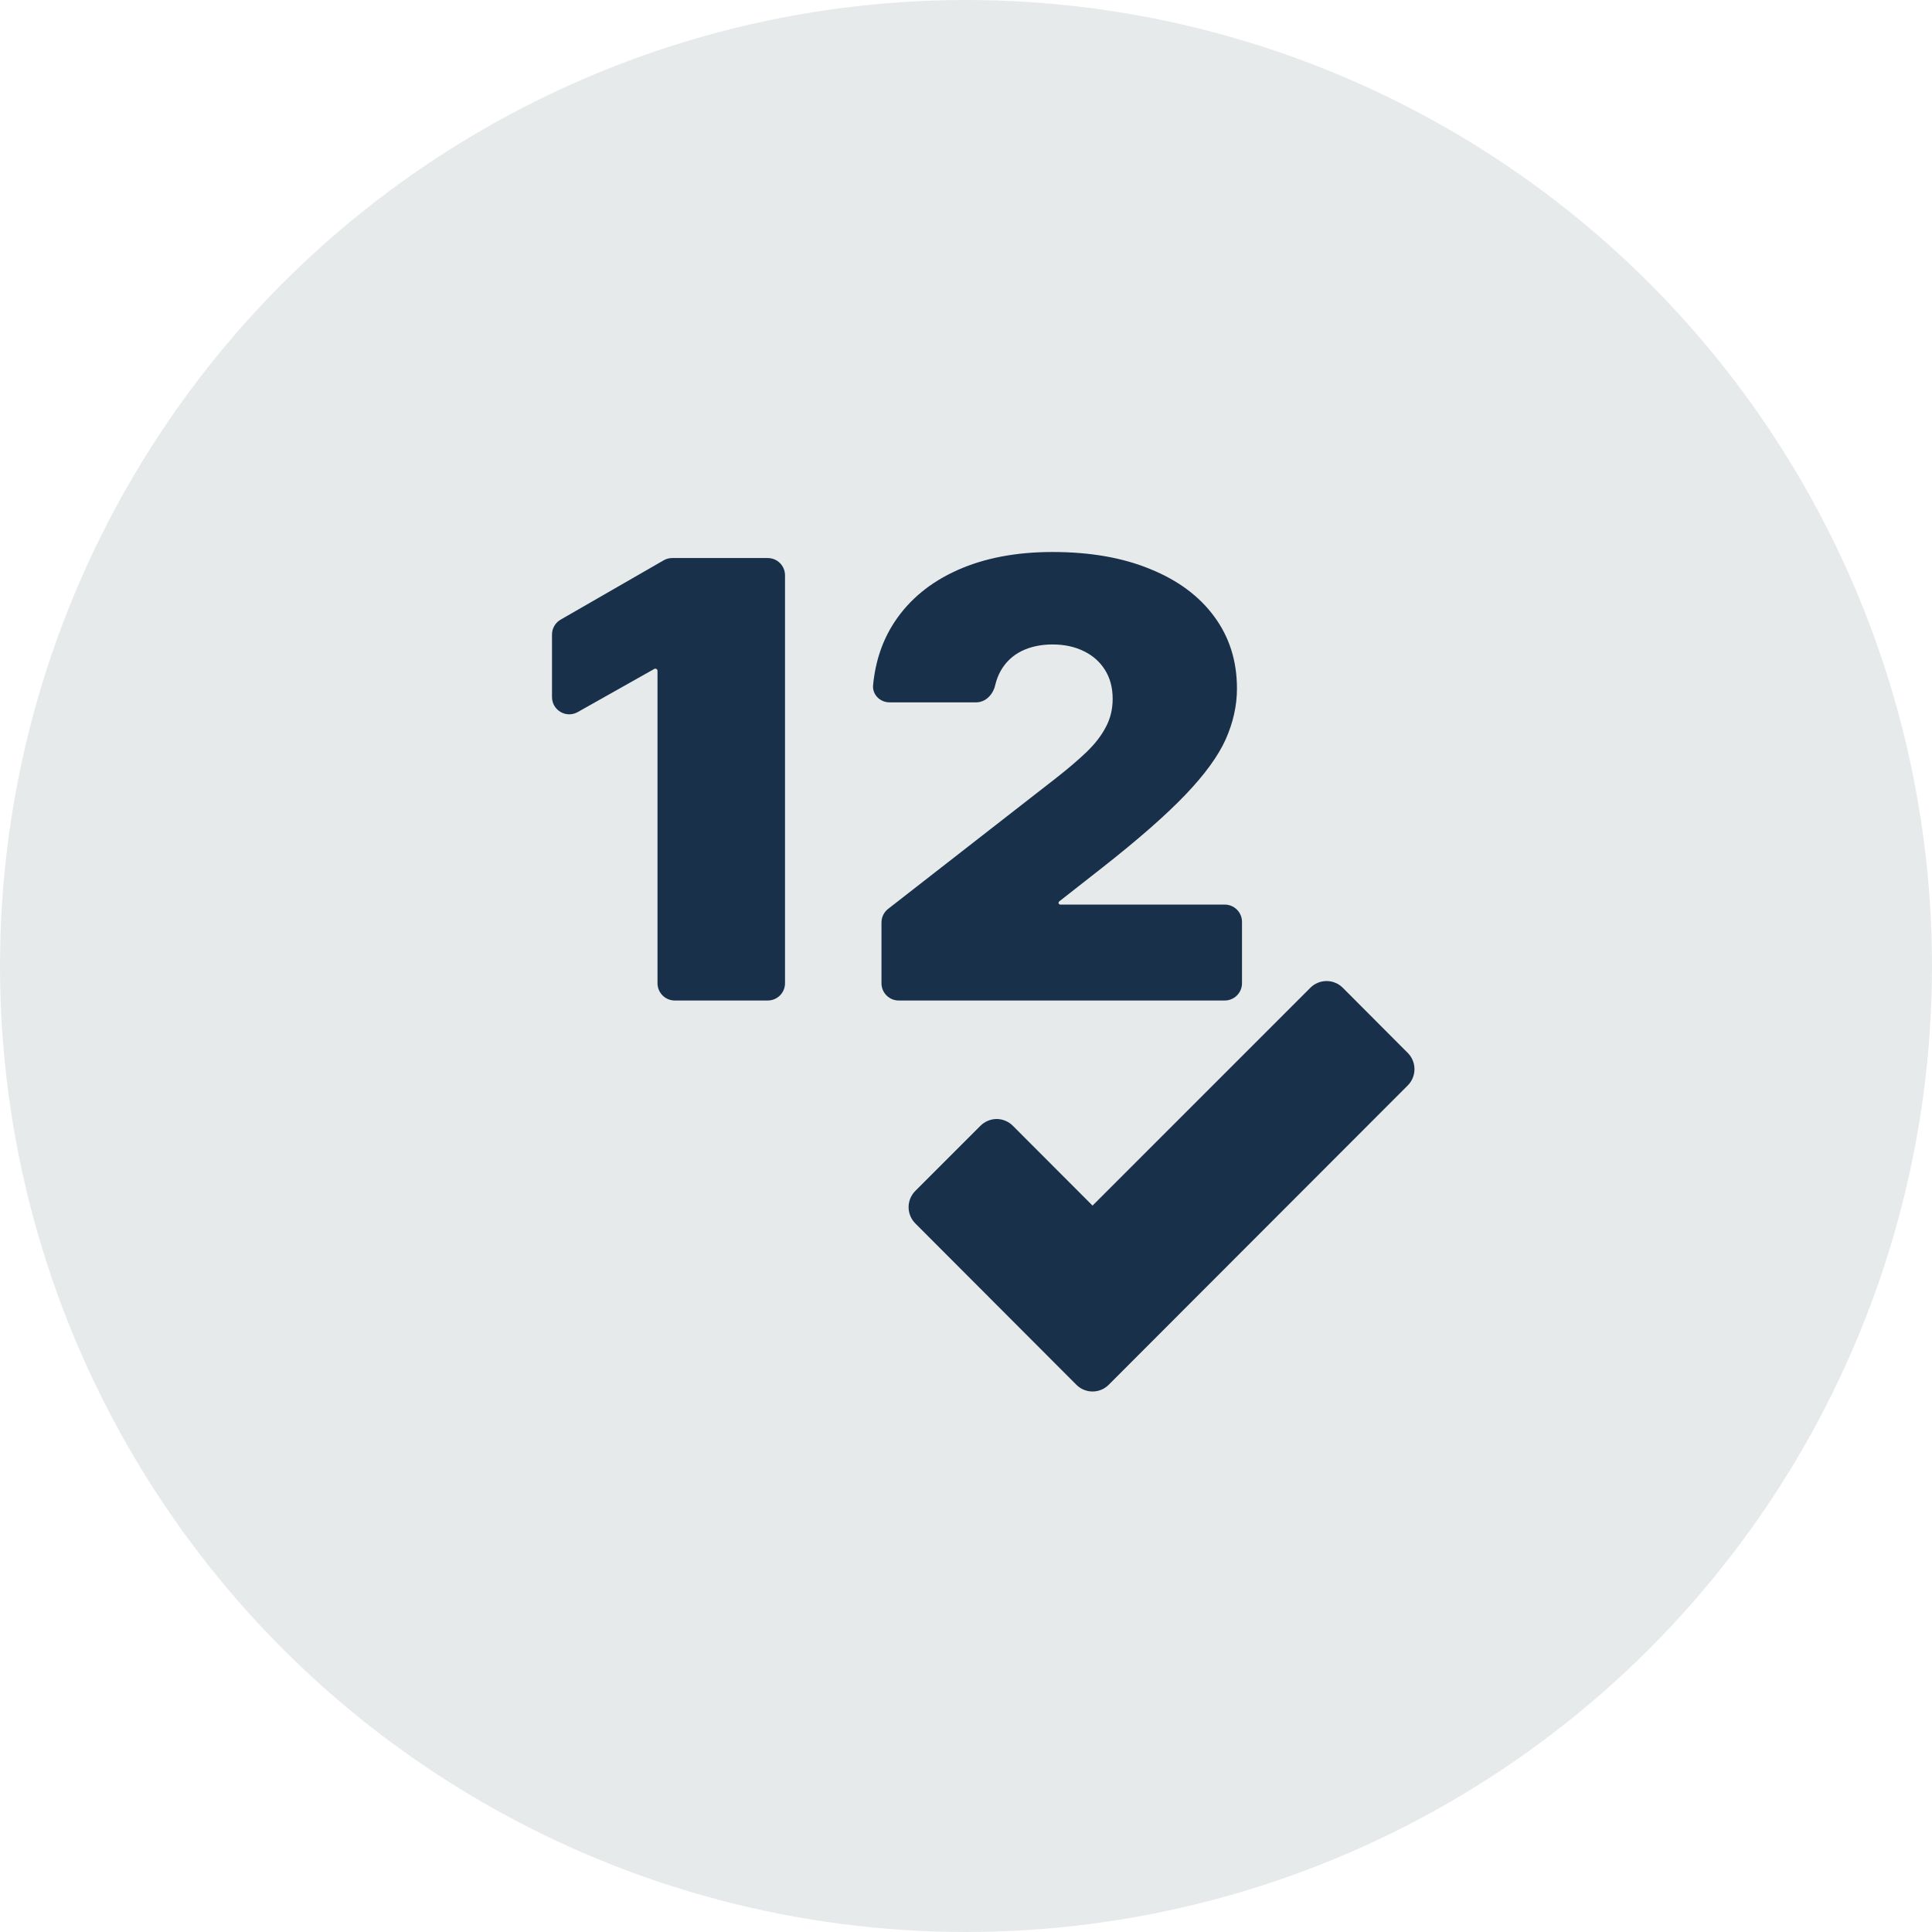
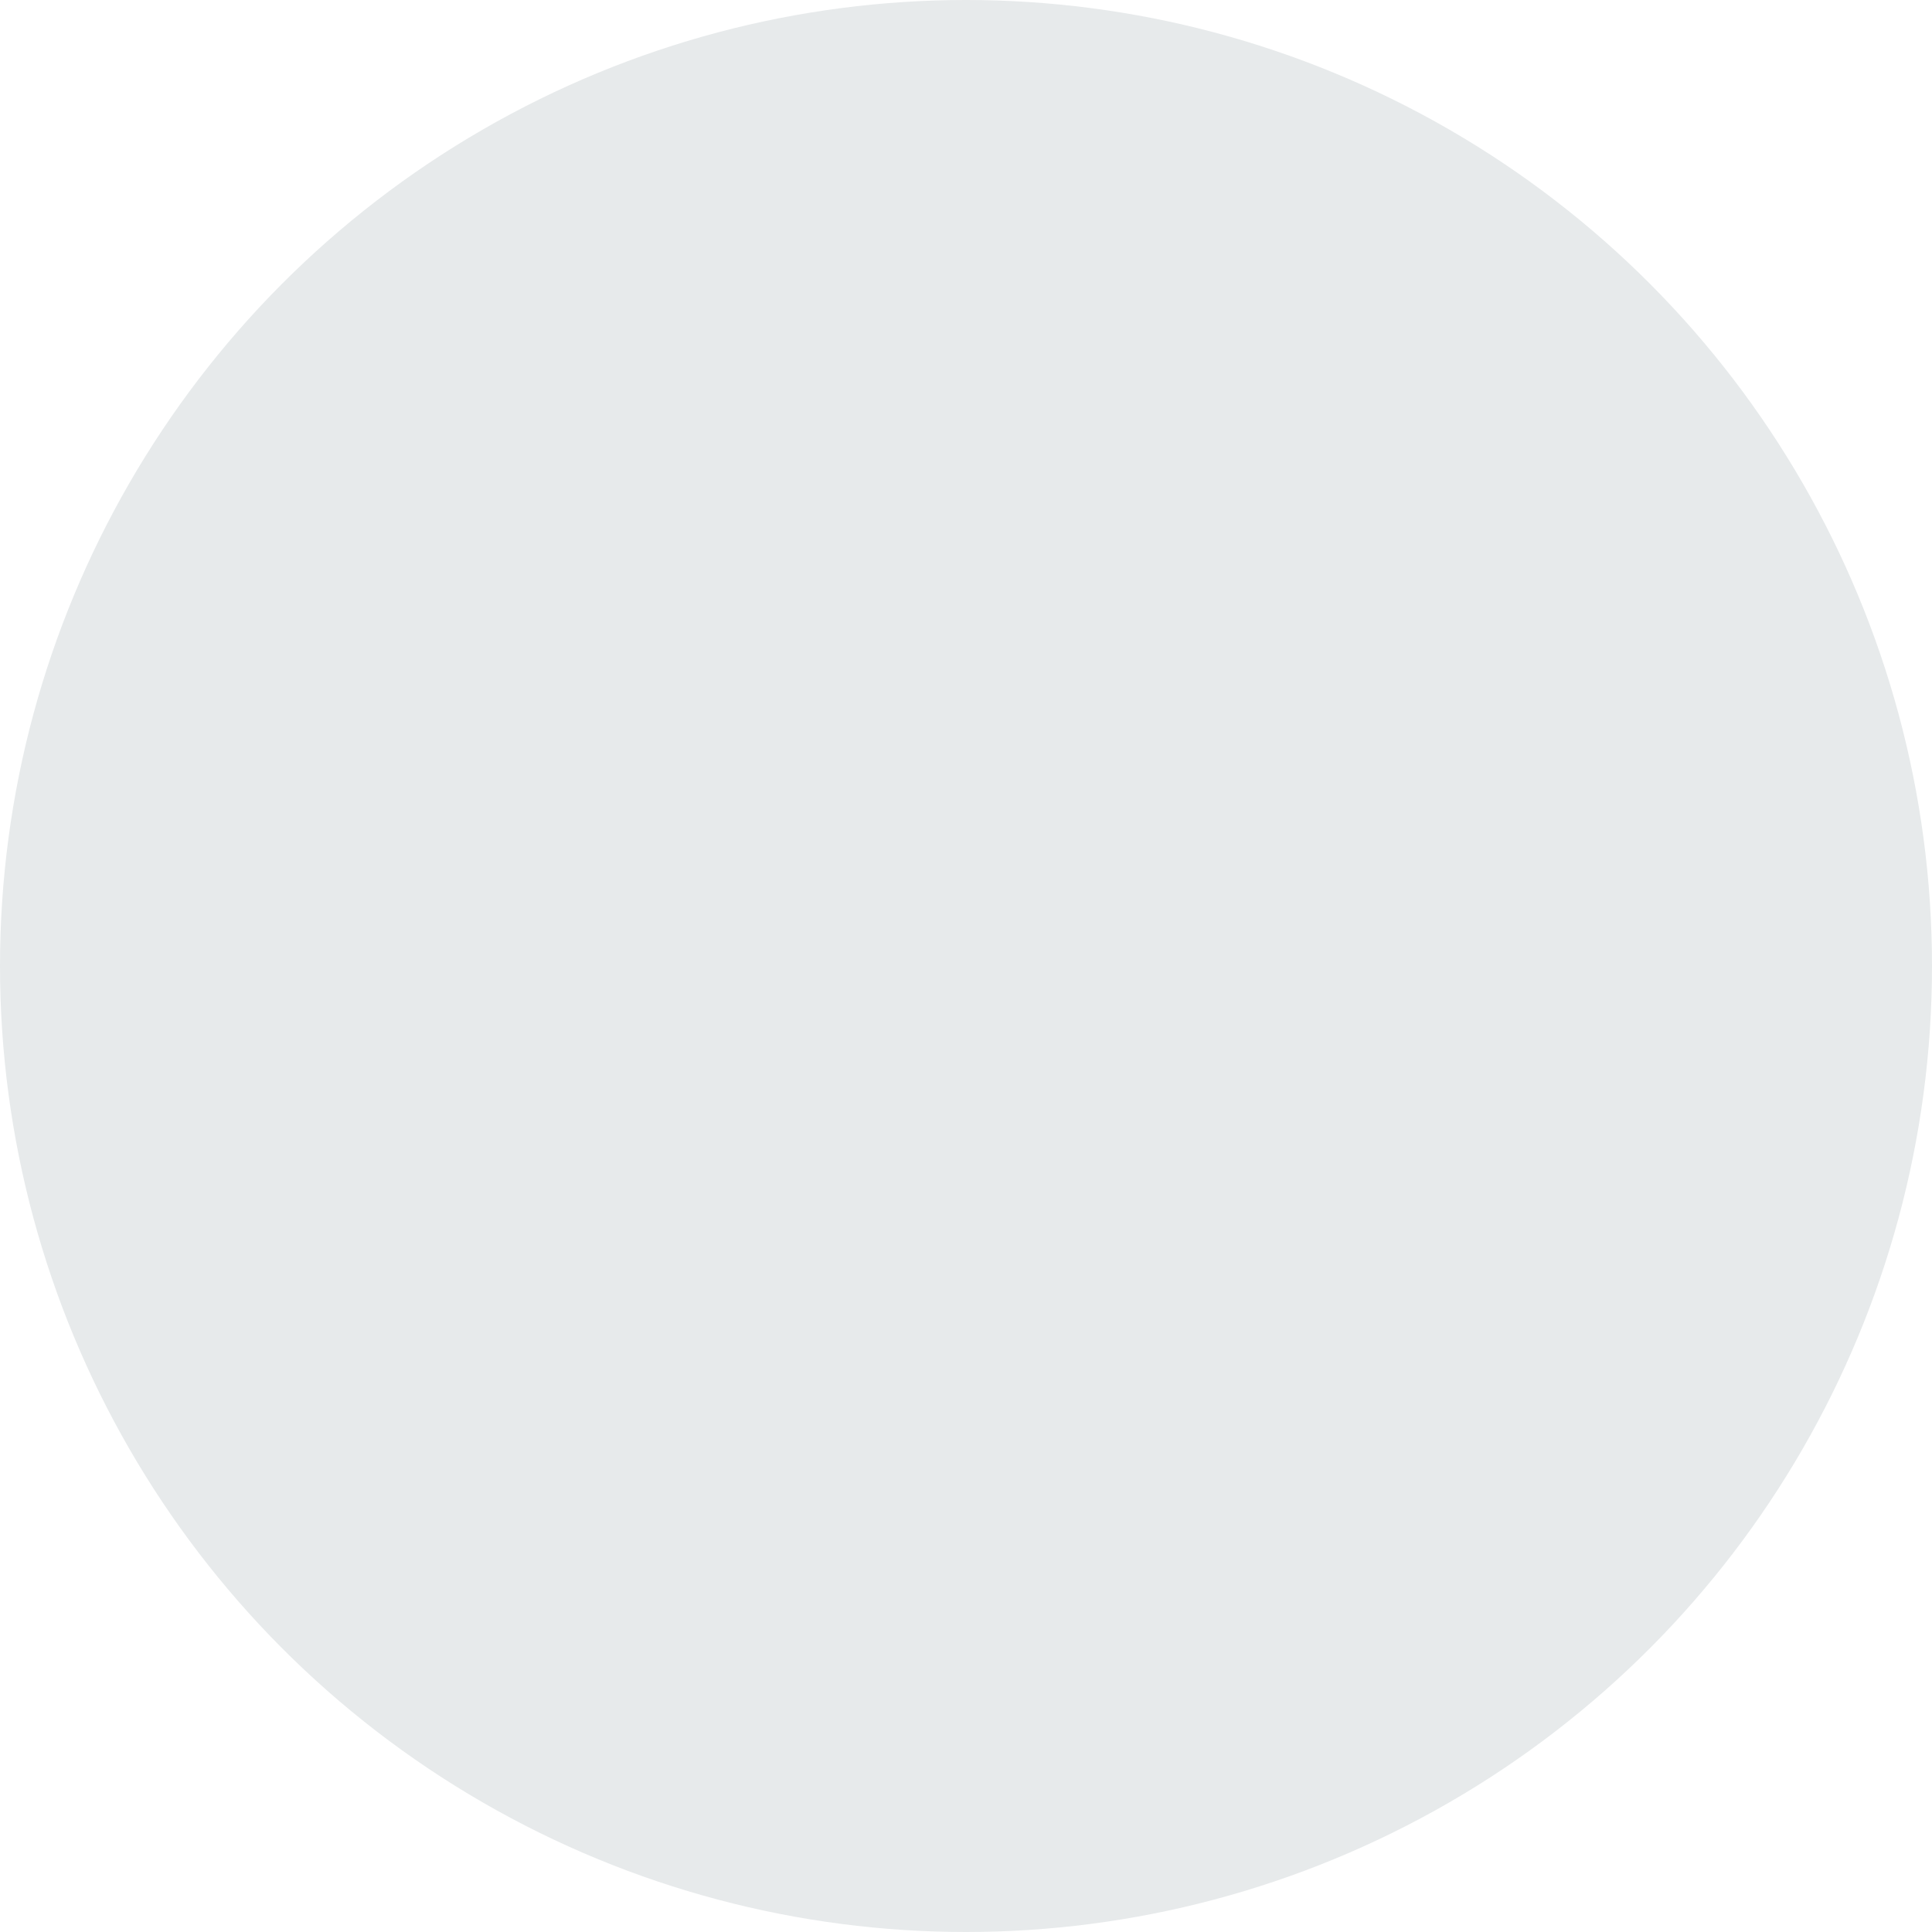
<svg xmlns="http://www.w3.org/2000/svg" width="56" height="56" viewBox="0 0 56 56" fill="none">
  <circle cx="28" cy="28" r="28" fill="#E7EAEB" />
  <g clip-path="url(#clip0_4463_5385)">
-     <path d="M40.805 30.52L38.922 28.632C38.86 28.57 38.787 28.52 38.706 28.487C38.625 28.453 38.539 28.436 38.451 28.436C38.364 28.436 38.277 28.453 38.196 28.487C38.115 28.52 38.042 28.57 37.98 28.632L31.668 34.945L29.359 32.632C29.298 32.57 29.224 32.52 29.144 32.487C29.063 32.453 28.976 32.435 28.889 32.435C28.801 32.435 28.714 32.453 28.634 32.487C28.553 32.52 28.48 32.57 28.418 32.632L26.53 34.52C26.406 34.645 26.336 34.814 26.336 34.99C26.336 35.167 26.406 35.336 26.53 35.461L31.197 40.136C31.259 40.199 31.332 40.248 31.413 40.282C31.494 40.316 31.58 40.333 31.668 40.333C31.756 40.333 31.842 40.316 31.923 40.282C32.004 40.248 32.077 40.199 32.139 40.136L40.805 31.461C40.93 31.336 41 31.166 40.999 30.99C40.999 30.814 40.93 30.645 40.805 30.52Z" fill="#19304B" />
-     <path d="M22.254 16.175C22.53 16.175 22.754 16.399 22.754 16.675V28.5C22.754 28.776 22.53 29 22.254 29H19.558C19.282 29 19.058 28.776 19.058 28.5V19.445C19.058 19.41 19.03 19.381 18.995 19.381V19.381C18.984 19.381 18.973 19.384 18.964 19.39L16.745 20.64C16.412 20.828 16 20.587 16 20.204V18.393C16 18.214 16.096 18.049 16.251 17.96L19.235 16.242C19.311 16.198 19.397 16.175 19.484 16.175H22.254Z" fill="#19304B" />
-     <path d="M26.05 29C25.773 29 25.55 28.776 25.55 28.5V26.739C25.55 26.585 25.621 26.44 25.742 26.345L30.629 22.538C30.965 22.275 31.253 22.028 31.493 21.799C31.736 21.565 31.923 21.325 32.051 21.078C32.184 20.832 32.251 20.559 32.251 20.258C32.251 19.928 32.175 19.647 32.025 19.413C31.878 19.179 31.674 19 31.413 18.874C31.151 18.745 30.85 18.68 30.509 18.68C30.168 18.68 29.866 18.745 29.605 18.874C29.348 19.004 29.148 19.194 29.006 19.444C28.935 19.57 28.882 19.709 28.846 19.862C28.784 20.131 28.57 20.358 28.294 20.358H25.784C25.508 20.358 25.281 20.134 25.307 19.859C25.373 19.167 25.58 18.557 25.928 18.029C26.358 17.378 26.966 16.877 27.75 16.526C28.535 16.175 29.454 16 30.509 16C31.599 16 32.543 16.165 33.341 16.495C34.143 16.82 34.761 17.279 35.196 17.872C35.634 18.465 35.854 19.16 35.854 19.958C35.854 20.45 35.745 20.941 35.528 21.429C35.311 21.913 34.921 22.45 34.358 23.038C33.795 23.627 32.995 24.328 31.958 25.143L30.701 26.129C30.689 26.139 30.682 26.154 30.682 26.169V26.169C30.682 26.197 30.704 26.22 30.732 26.22H35.5C35.776 26.22 36 26.444 36 26.72V28.5C36 28.776 35.776 29 35.5 29H26.05Z" fill="#19304B" />
-   </g>
+     </g>
  <defs>
    <clipPath id="clip0_4463_5385">
      <rect width="25" height="25" fill="white" transform="translate(16 16)" />
    </clipPath>
  </defs>
</svg>